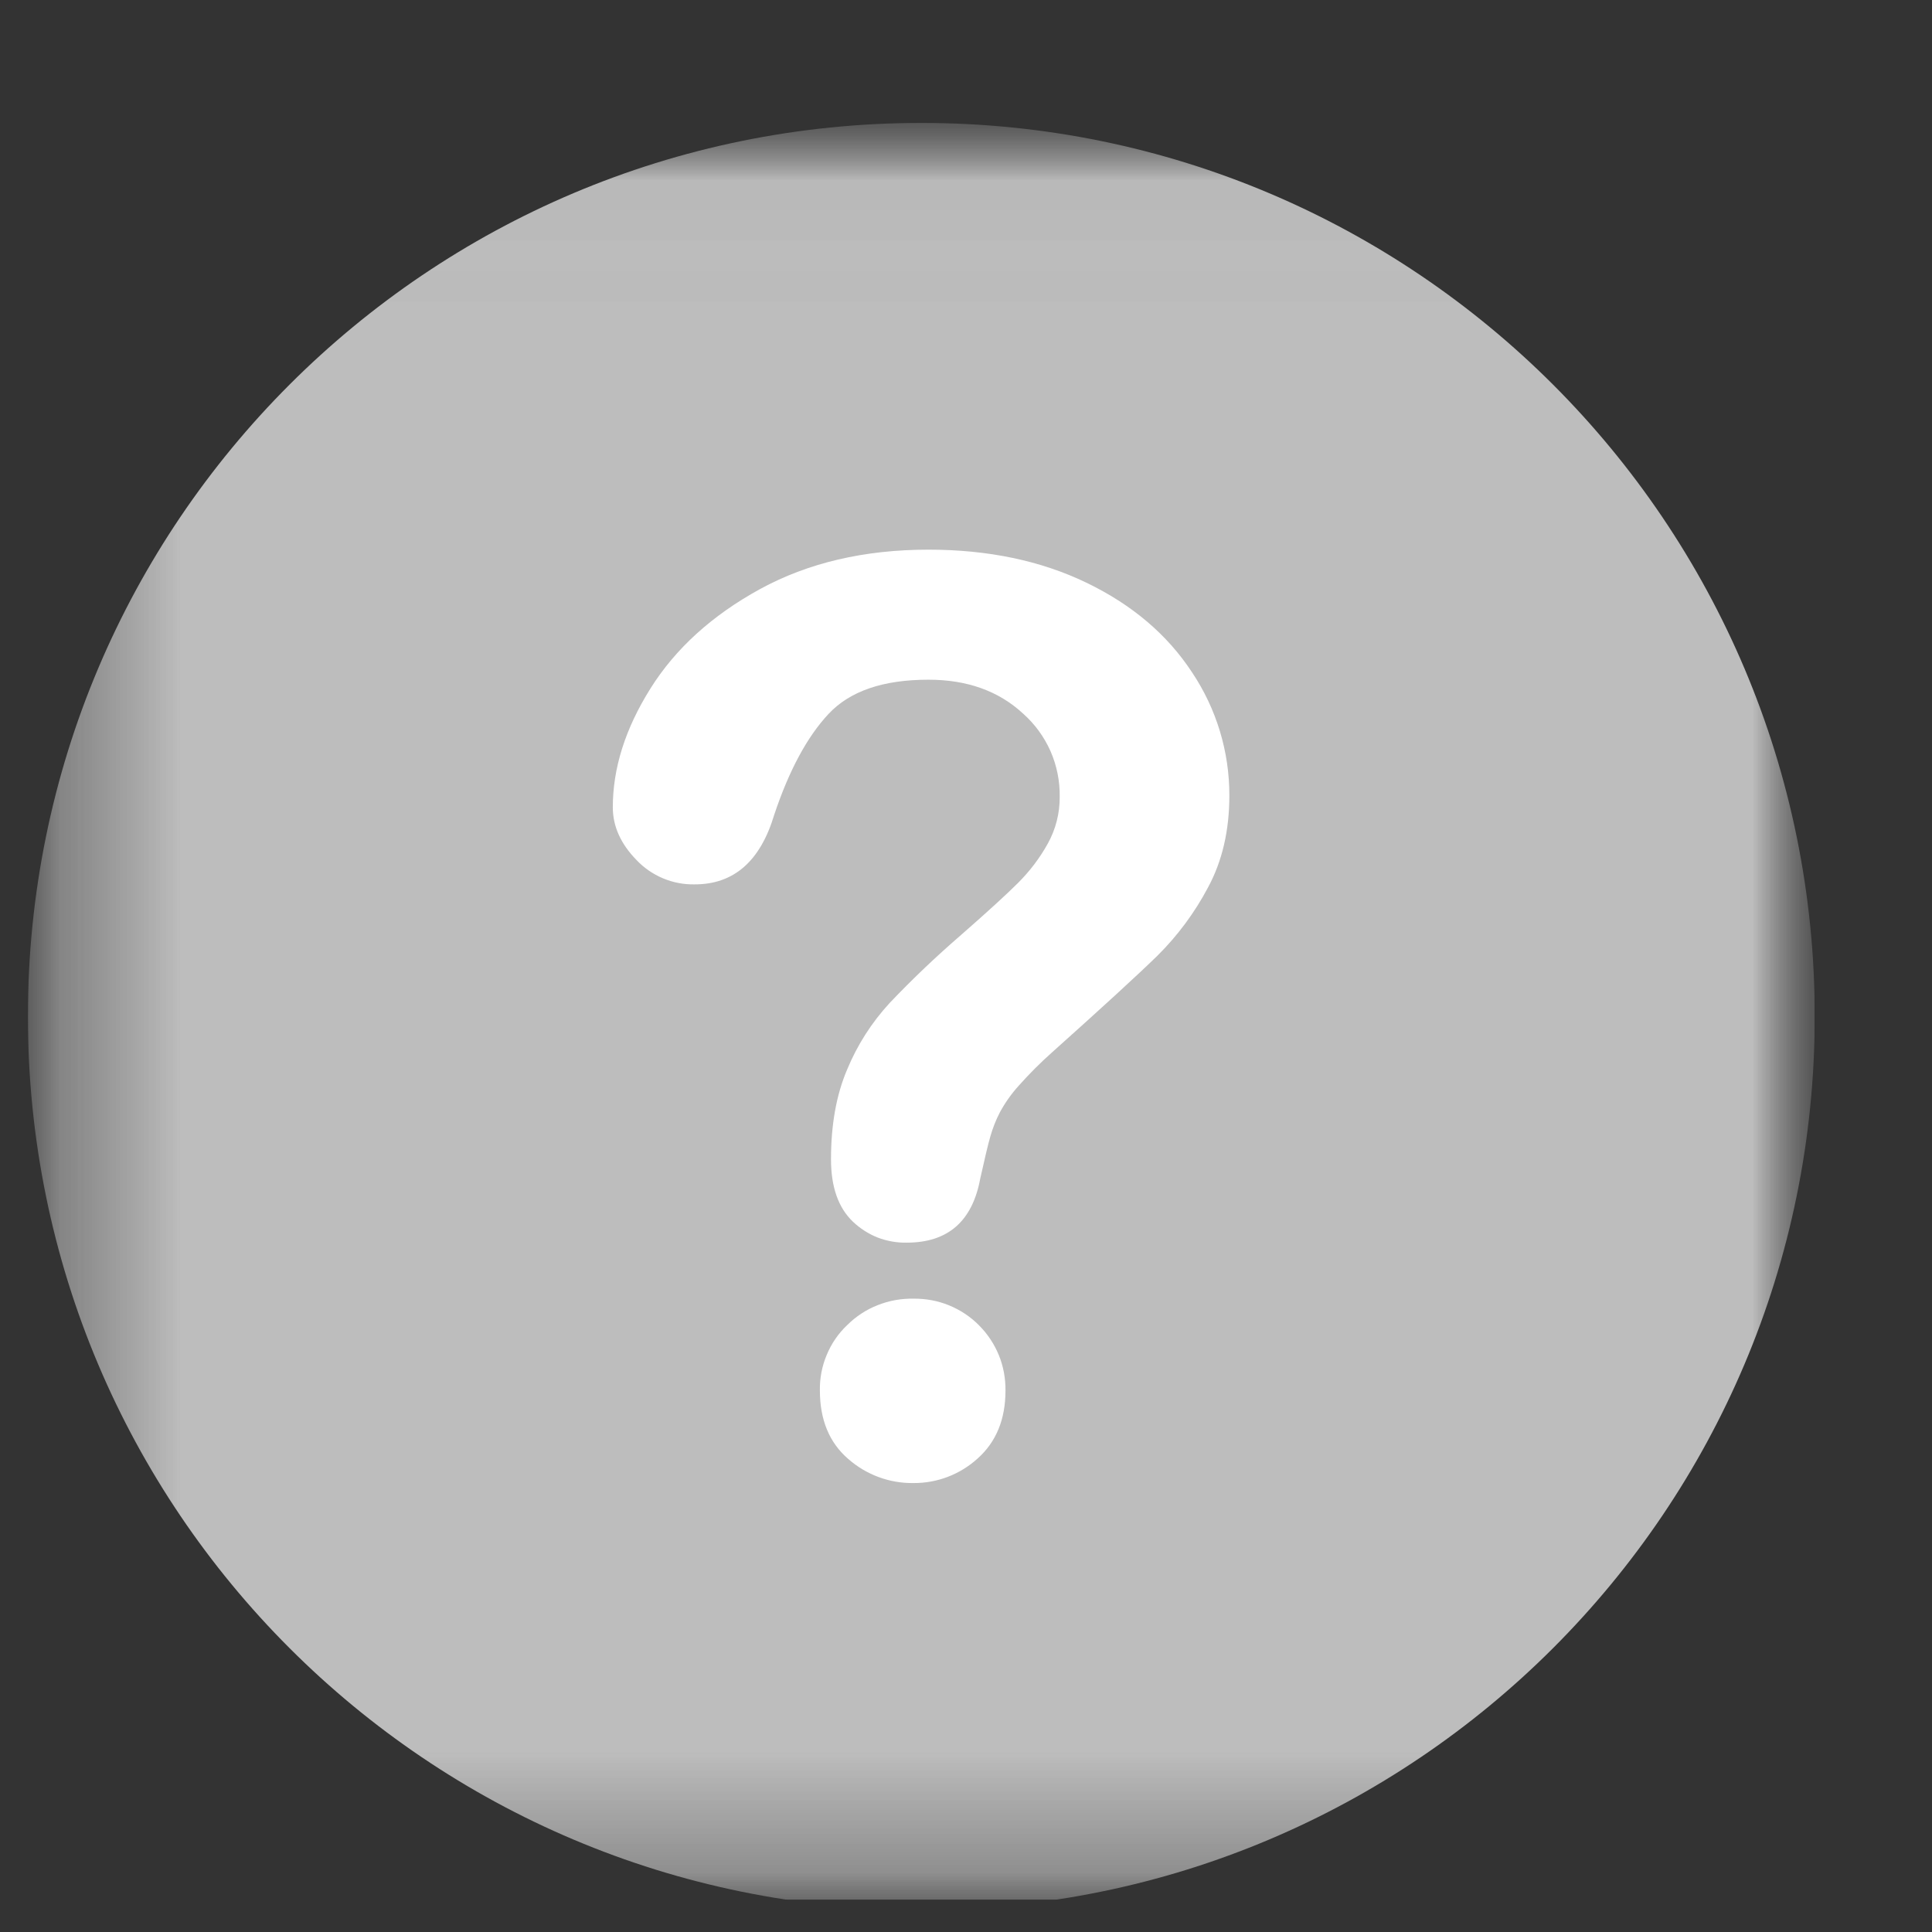
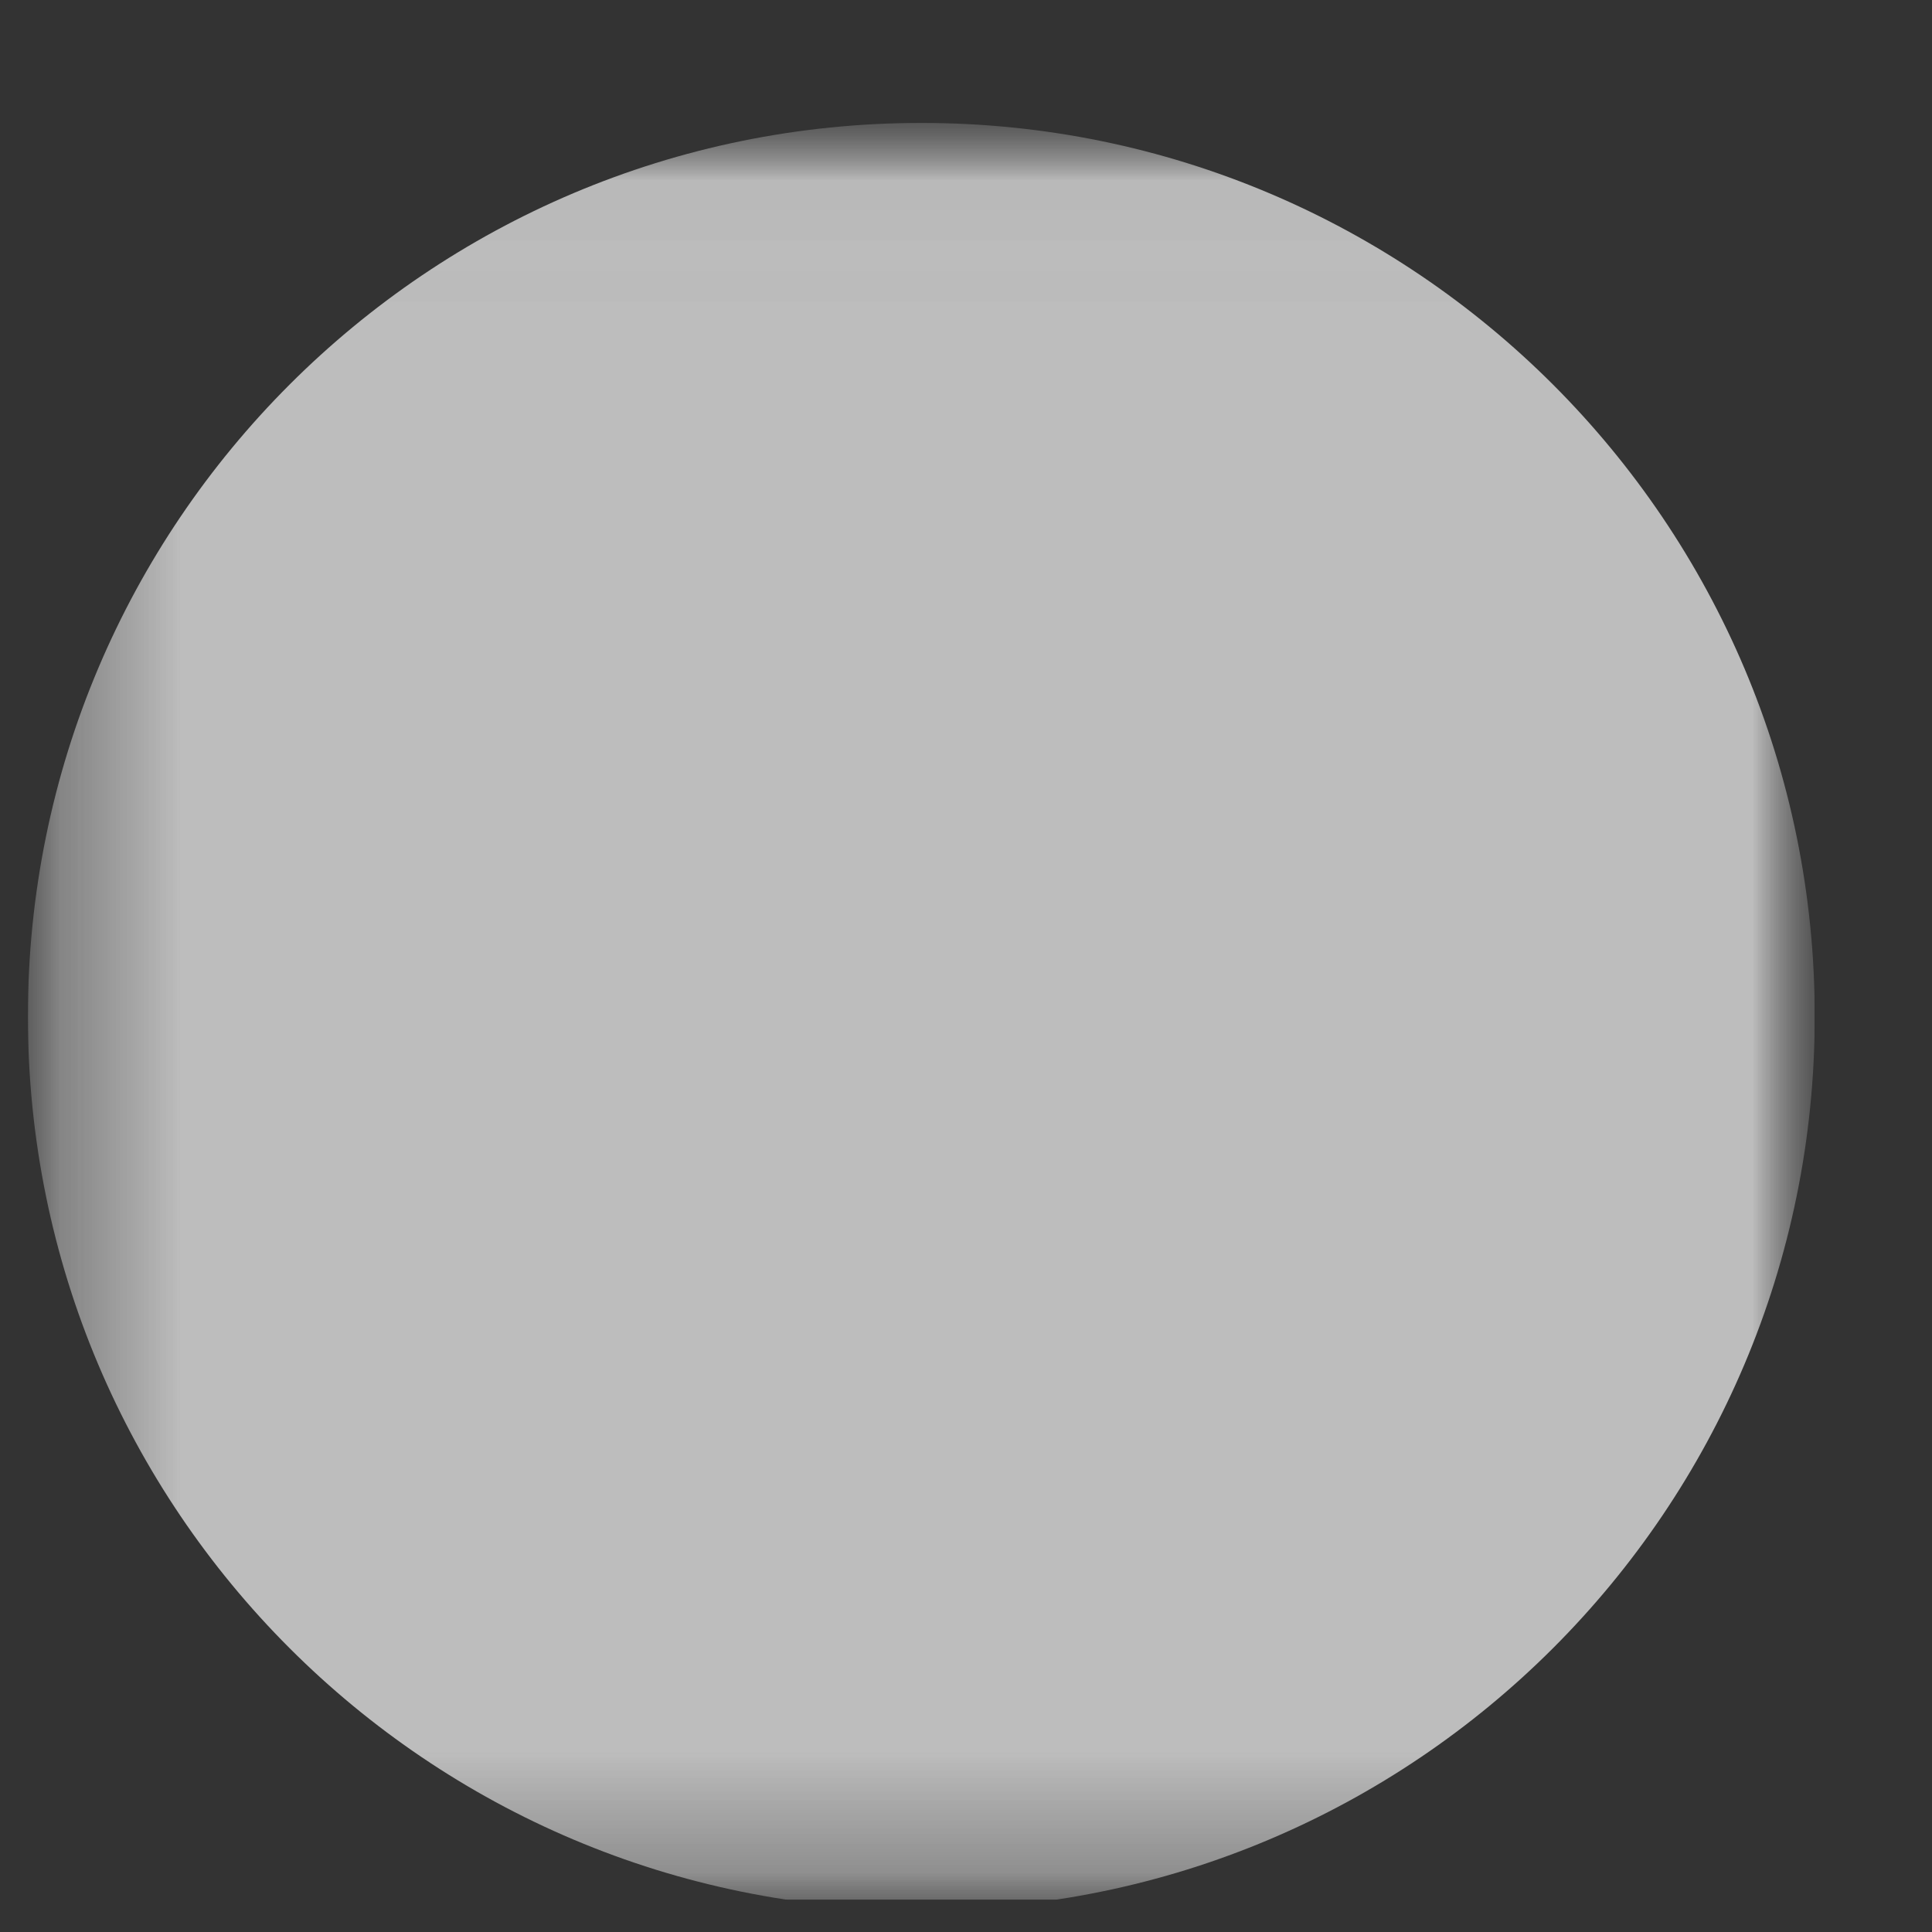
<svg xmlns="http://www.w3.org/2000/svg" width="16" height="16" viewBox="0 0 16 16" fill="none">
  <rect x="0" y="0" width="16" height="16" fill="#333333" stroke="none" />
  <g clip-path="url(#clip0_2199_1120)">
    <g clip-path="url(#clip1_2199_1120)">
      <mask id="mask0_2199_1120" style="mask-type:luminance" maskUnits="userSpaceOnUse" x="0" y="1" width="16" height="15">
        <path d="M15.029 1.018H0.231V15.816H15.029V1.018Z" fill="white" />
      </mask>
      <g mask="url(#mask0_2199_1120)">
        <mask id="mask1_2199_1120" style="mask-type:luminance" maskUnits="userSpaceOnUse" x="0" y="1" width="16" height="15">
          <path d="M15.029 1.018H0.231V15.816H15.029V1.018Z" fill="white" />
        </mask>
        <g mask="url(#mask1_2199_1120)">
          <path d="M15.029 8.417C15.029 4.331 11.716 1.018 7.63 1.018C3.543 1.018 0.231 4.331 0.231 8.417C0.231 12.504 3.543 15.816 7.63 15.816C11.716 15.816 15.029 12.504 15.029 8.417Z" fill="#BDBDBD" />
-           <path d="M5.075 6.686C5.075 6.362 5.178 6.035 5.386 5.703C5.594 5.371 5.897 5.096 6.295 4.878C6.693 4.661 7.158 4.552 7.689 4.552C8.182 4.552 8.618 4.643 8.996 4.825C9.374 5.007 9.666 5.254 9.872 5.568C10.074 5.87 10.182 6.225 10.181 6.589C10.181 6.878 10.122 7.132 10.004 7.35C9.894 7.558 9.753 7.748 9.586 7.914C9.424 8.072 9.134 8.338 8.715 8.713C8.617 8.8 8.524 8.893 8.437 8.991C8.376 9.058 8.324 9.132 8.281 9.211C8.248 9.274 8.222 9.341 8.202 9.41C8.183 9.476 8.155 9.593 8.118 9.76C8.053 10.114 7.85 10.291 7.51 10.291C7.428 10.293 7.346 10.278 7.269 10.249C7.193 10.219 7.123 10.174 7.063 10.117C6.942 10.001 6.882 9.829 6.882 9.601C6.882 9.315 6.926 9.068 7.015 8.859C7.099 8.655 7.218 8.469 7.367 8.307C7.555 8.109 7.753 7.921 7.959 7.743C8.177 7.552 8.335 7.408 8.432 7.311C8.528 7.215 8.611 7.106 8.677 6.987C8.743 6.868 8.777 6.735 8.776 6.599C8.778 6.469 8.752 6.34 8.7 6.221C8.647 6.102 8.57 5.996 8.473 5.91C8.27 5.722 8.009 5.629 7.689 5.629C7.314 5.629 7.039 5.723 6.862 5.912C6.685 6.101 6.535 6.379 6.412 6.747C6.297 7.132 6.077 7.324 5.754 7.324C5.664 7.326 5.574 7.309 5.491 7.274C5.408 7.239 5.333 7.188 5.271 7.122C5.14 6.988 5.075 6.842 5.075 6.686ZM7.566 12.282C7.366 12.285 7.172 12.213 7.022 12.08C6.868 11.946 6.79 11.758 6.79 11.516C6.788 11.415 6.807 11.315 6.846 11.222C6.884 11.129 6.942 11.044 7.015 10.975C7.087 10.903 7.173 10.846 7.268 10.809C7.363 10.771 7.464 10.753 7.566 10.755C7.667 10.754 7.766 10.772 7.859 10.81C7.952 10.848 8.037 10.904 8.107 10.975C8.178 11.046 8.234 11.13 8.272 11.223C8.31 11.316 8.328 11.416 8.327 11.516C8.327 11.754 8.25 11.941 8.097 12.078C7.952 12.21 7.763 12.283 7.566 12.282Z" fill="white" />
        </g>
      </g>
    </g>
  </g>
  <defs>
    <clipPath id="clip0_2199_1120">
      <rect width="14.798" height="14.798" fill="white" transform="translate(0.231 0.936)" />
    </clipPath>
    <clipPath id="clip1_2199_1120">
      <rect width="14.798" height="15.723" fill="white" transform="translate(0.231 0.936)" />
    </clipPath>
  </defs>
</svg>